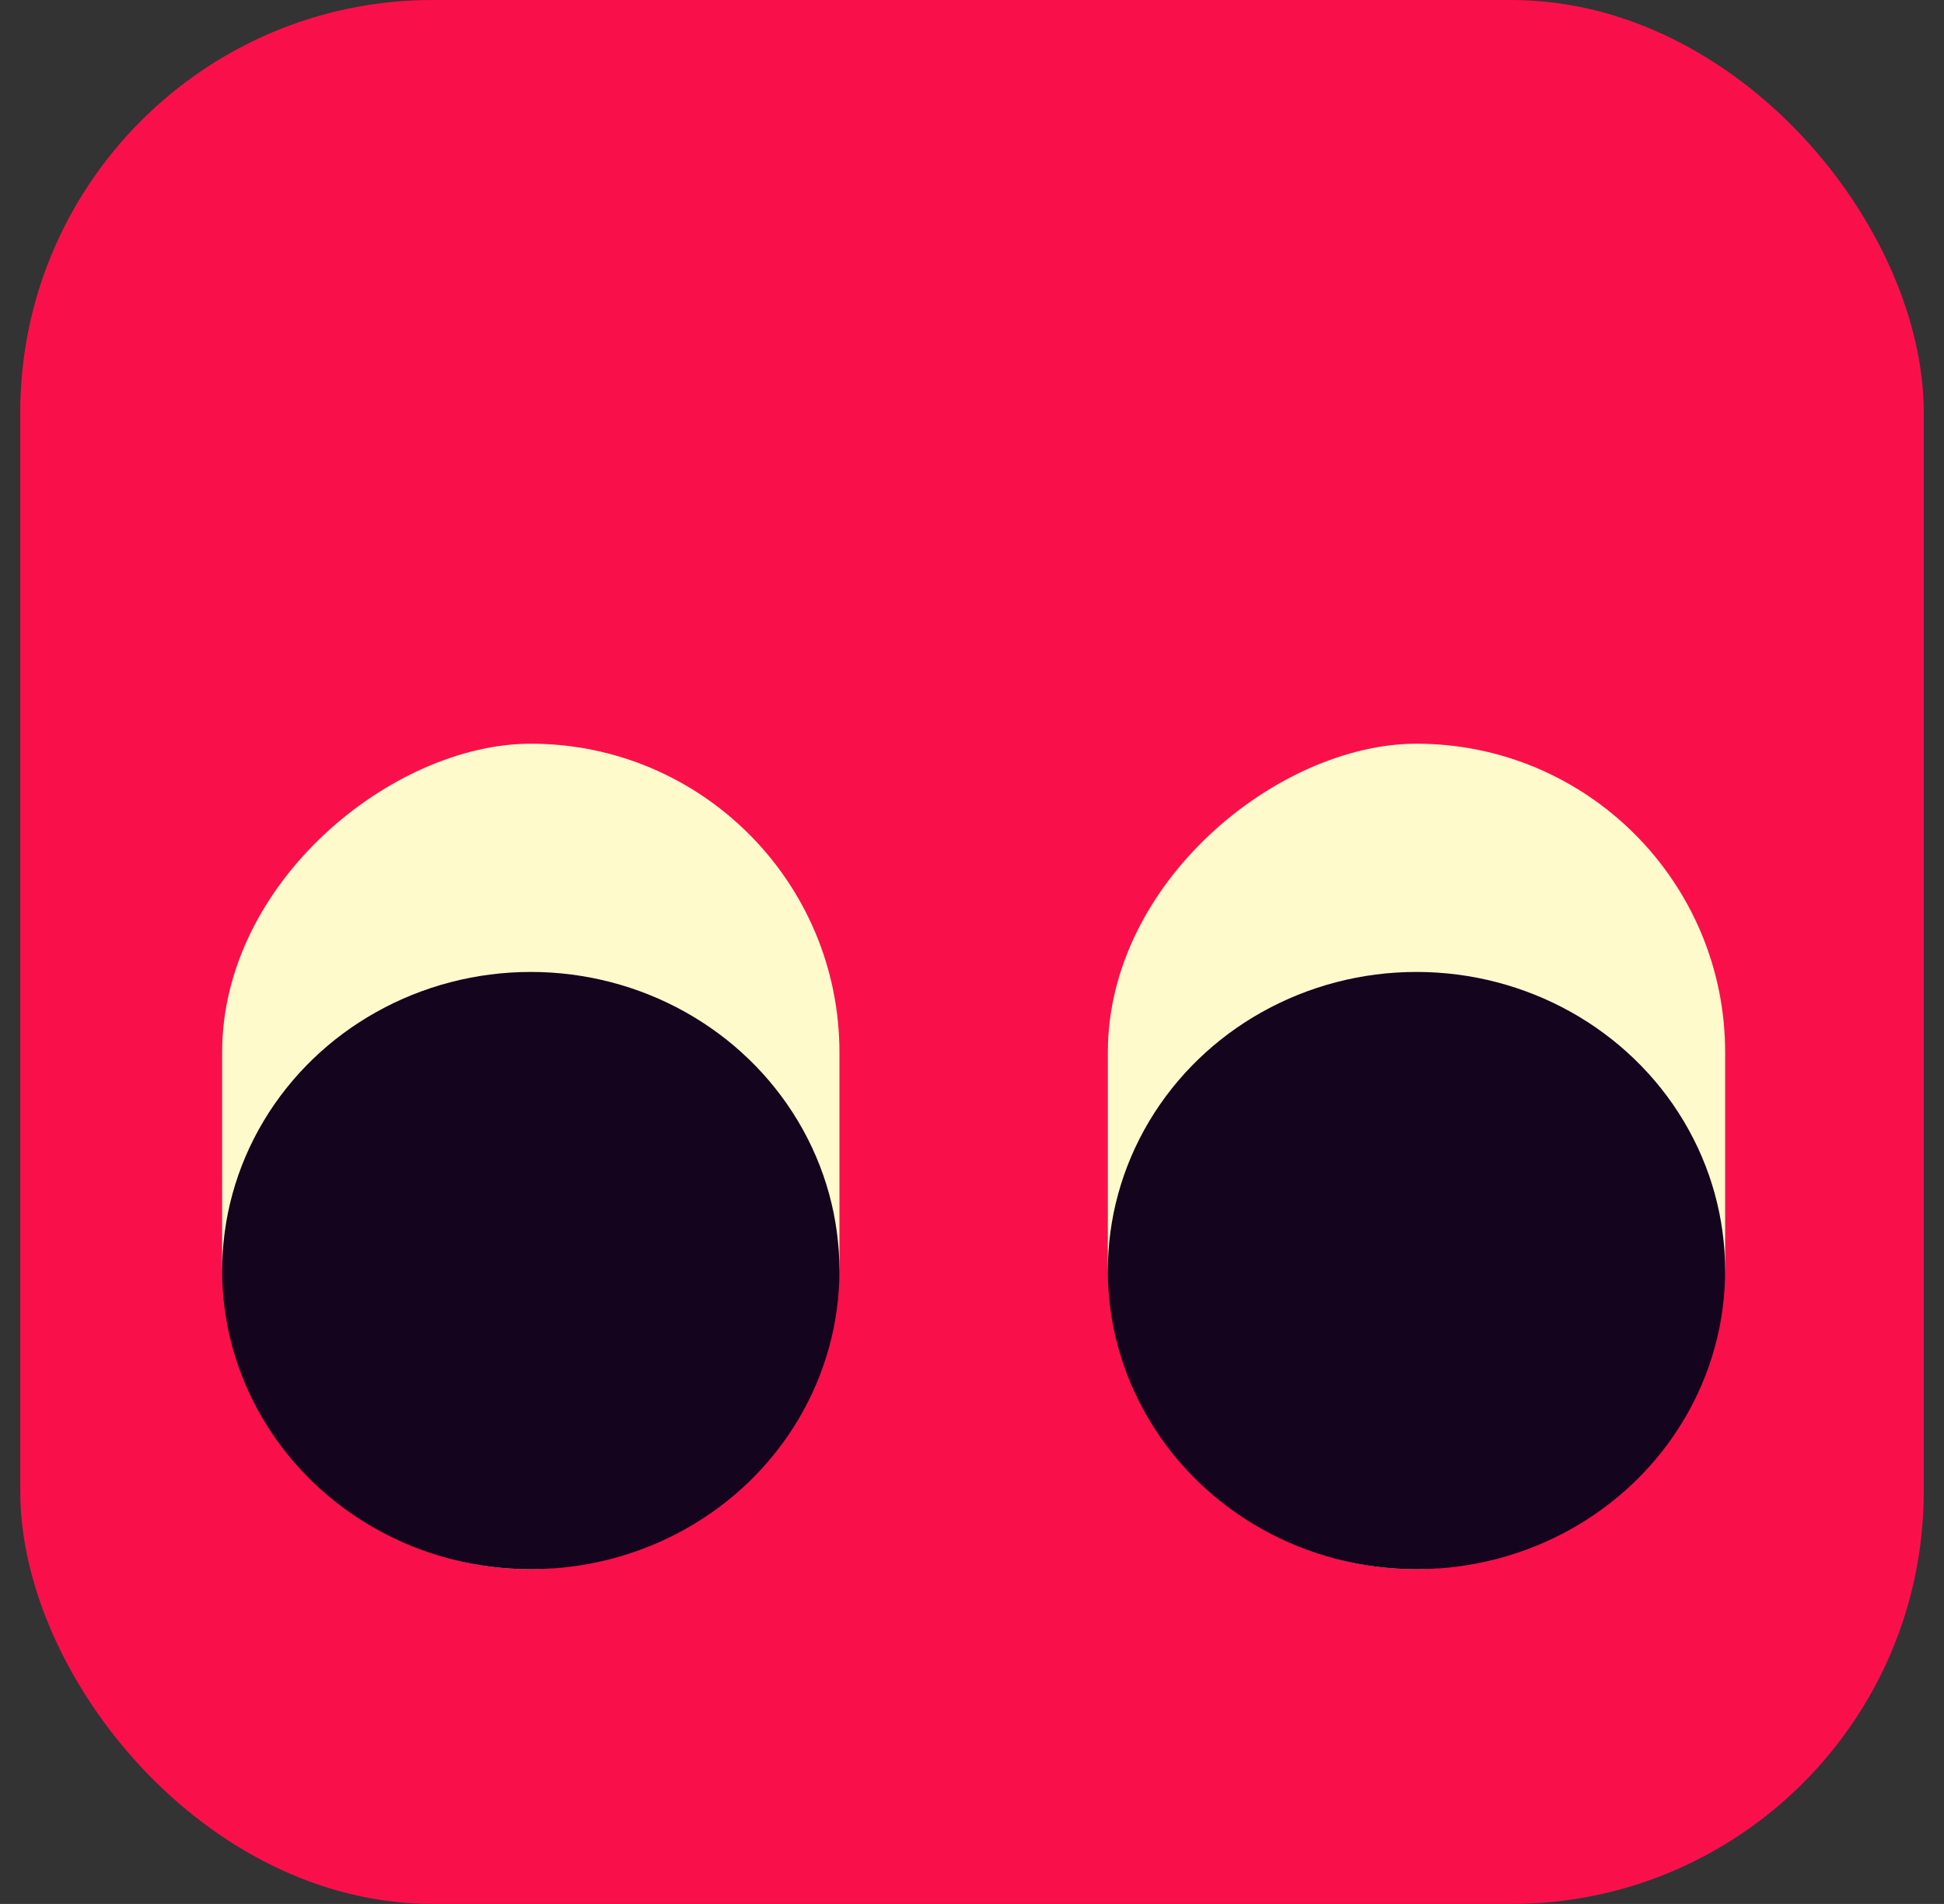
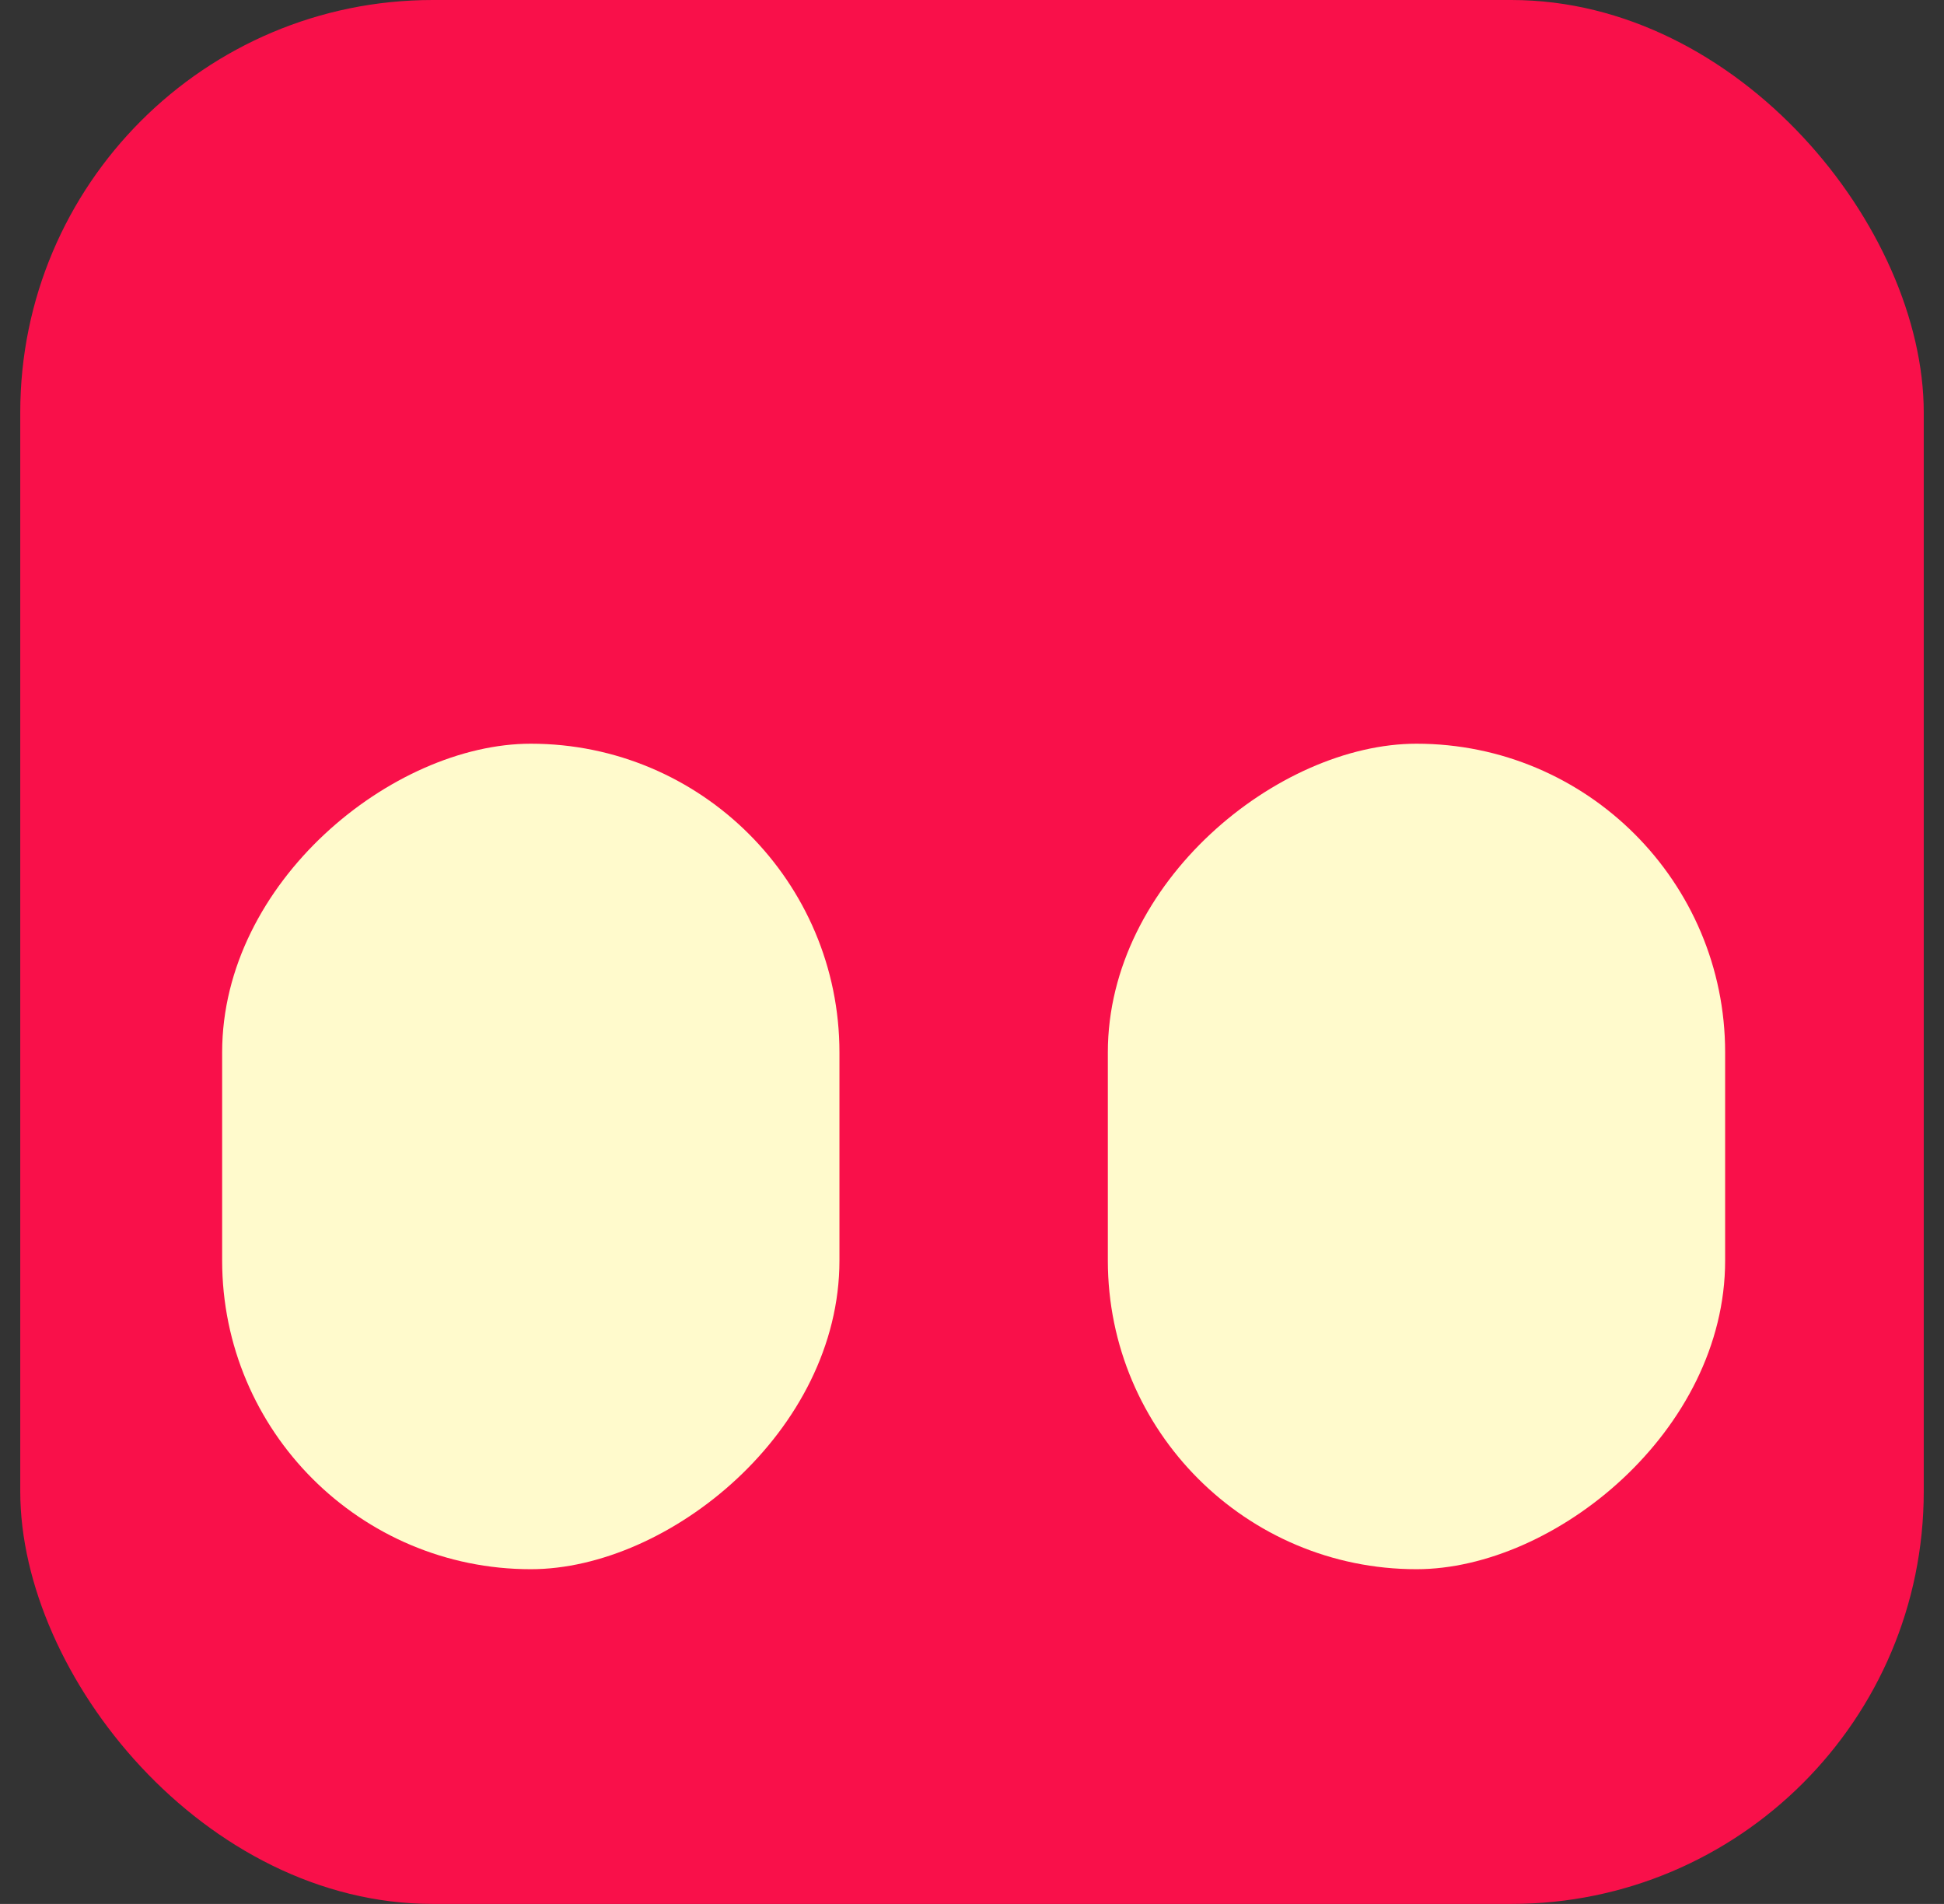
<svg xmlns="http://www.w3.org/2000/svg" width="48" height="47" viewBox="0 0 48 47" fill="none">
  <rect x="0" y="0" width="48" height="47" fill="#333333" stroke="none" />
  <g id="Group 581">
    <rect id="Rectangle 215" x="0.5" width="47" height="47" rx="10.183" fill="#F9104A" />
    <g id="Group 566">
      <g id="Group 531">
        <rect id="Rectangle 191" x="20.727" y="18.359" width="20.378" height="15.242" rx="7.621" transform="rotate(90 20.727 18.359)" fill="#FFFACC" />
-         <ellipse id="Ellipse 52" cx="13.106" cy="31.365" rx="7.372" ry="7.621" transform="rotate(90 13.106 31.365)" fill="#14041E" />
      </g>
      <g id="Group 532">
        <rect id="Rectangle 191_2" x="42.596" y="18.359" width="20.378" height="15.242" rx="7.621" transform="rotate(90 42.596 18.359)" fill="#FFFACC" />
-         <ellipse id="Ellipse 52_2" cx="34.975" cy="31.365" rx="7.372" ry="7.621" transform="rotate(90 34.975 31.365)" fill="#14041E" />
      </g>
    </g>
  </g>
</svg>